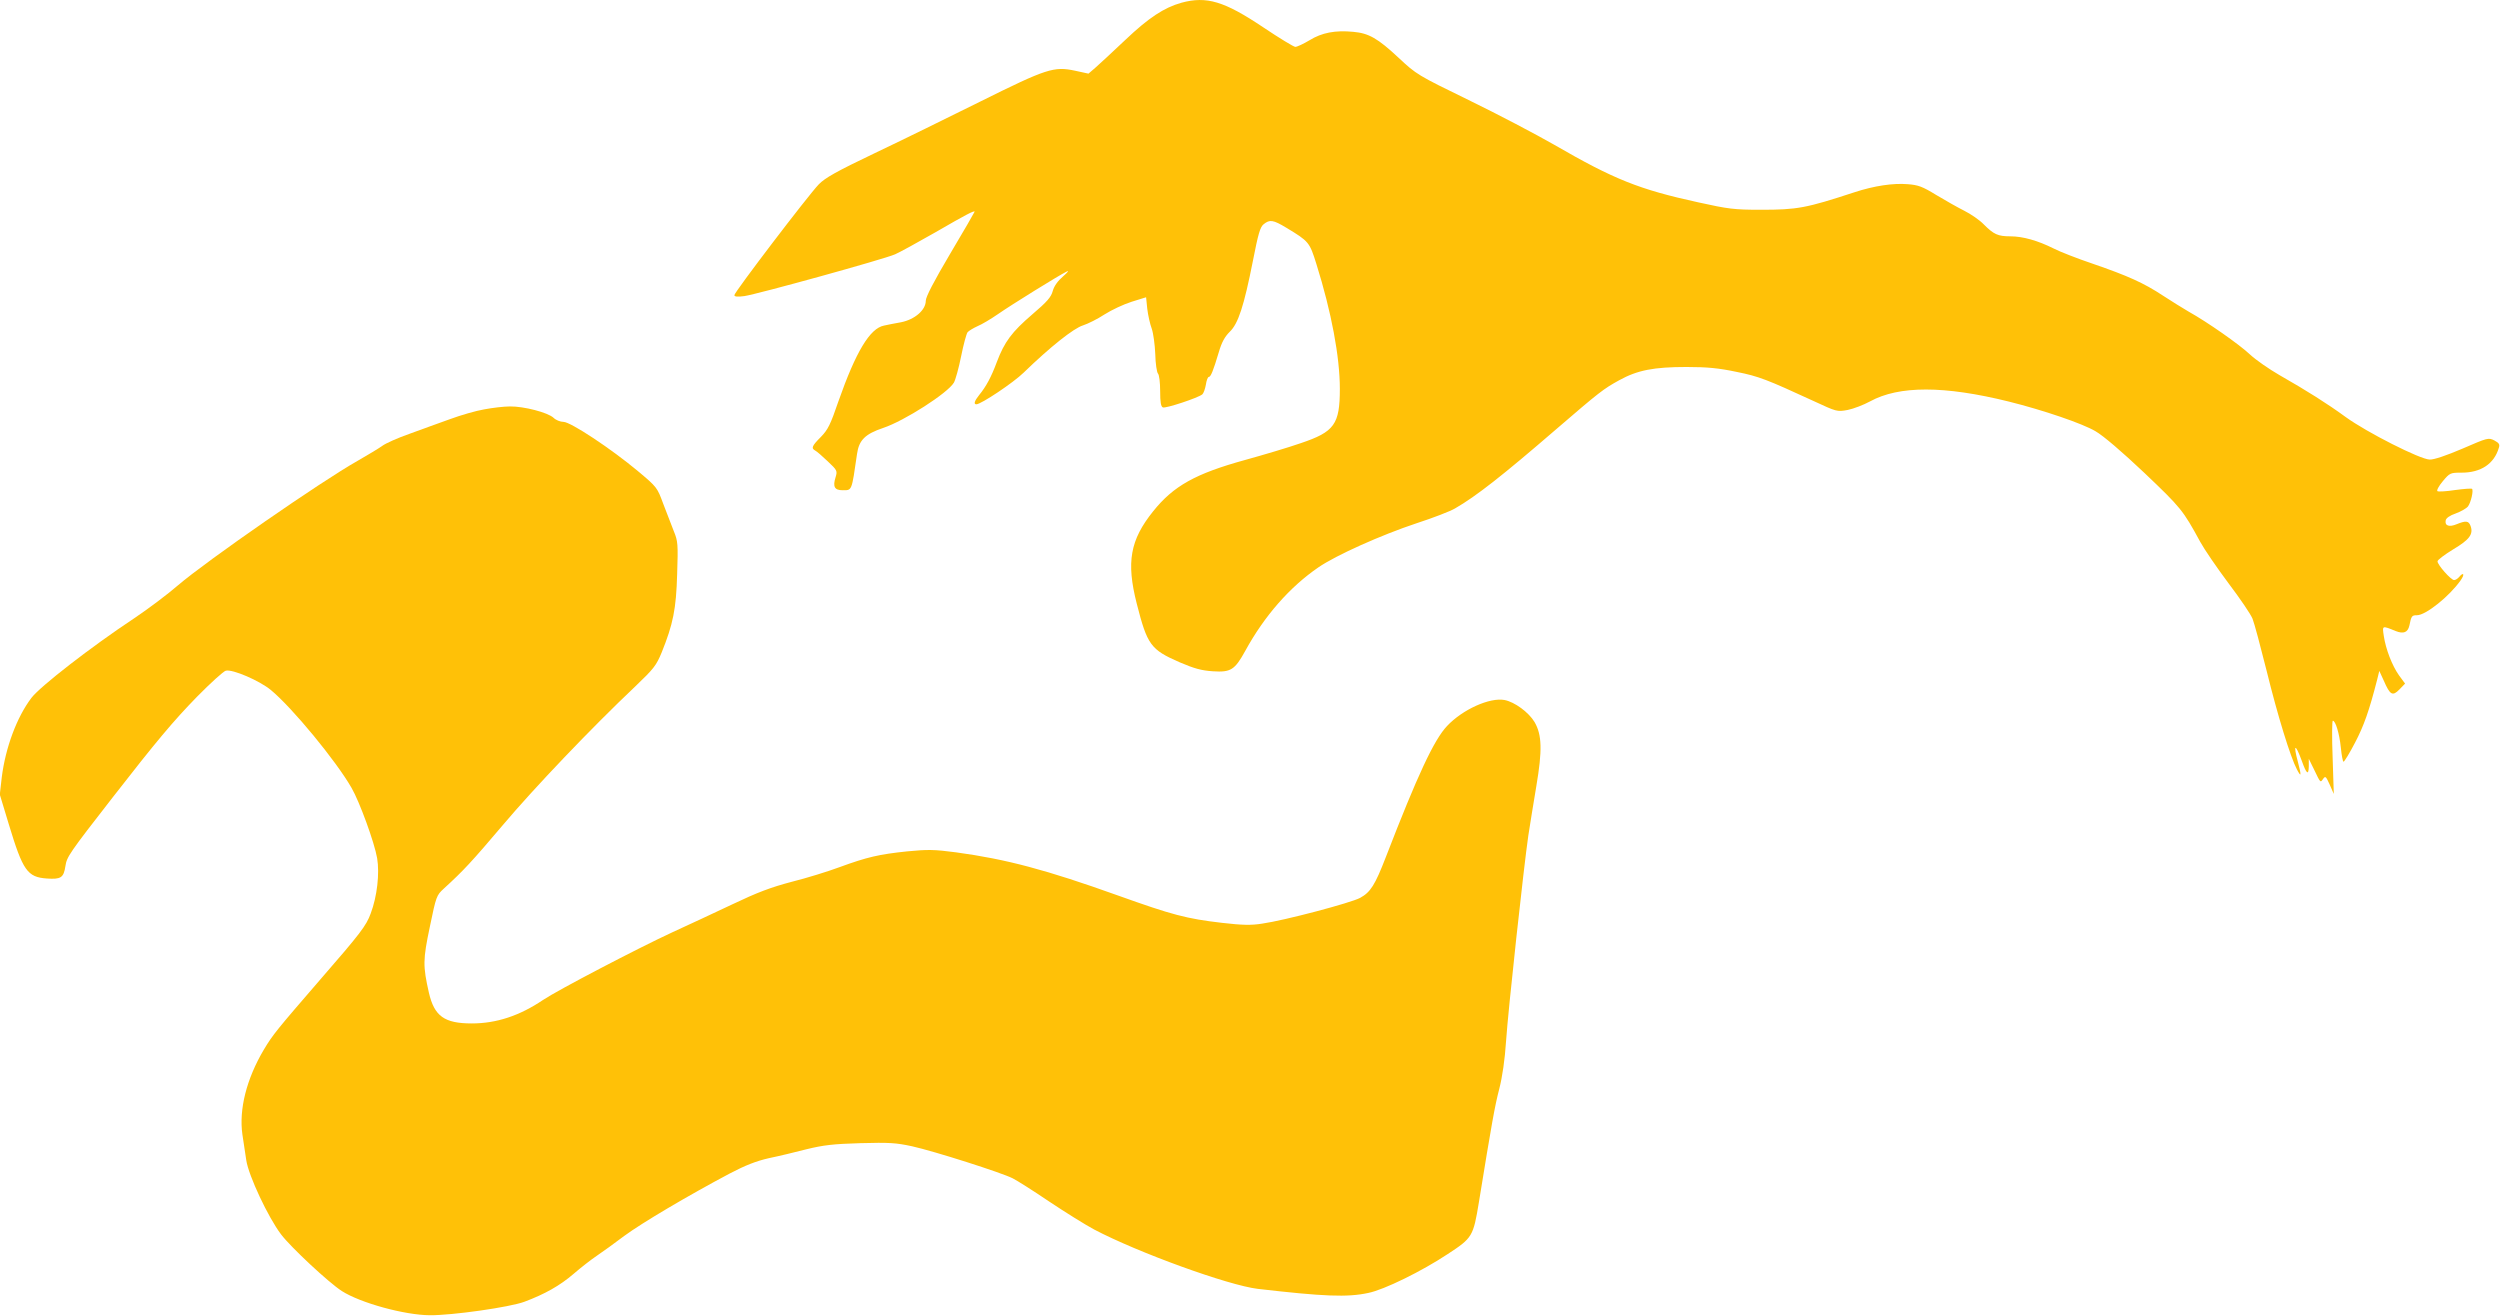
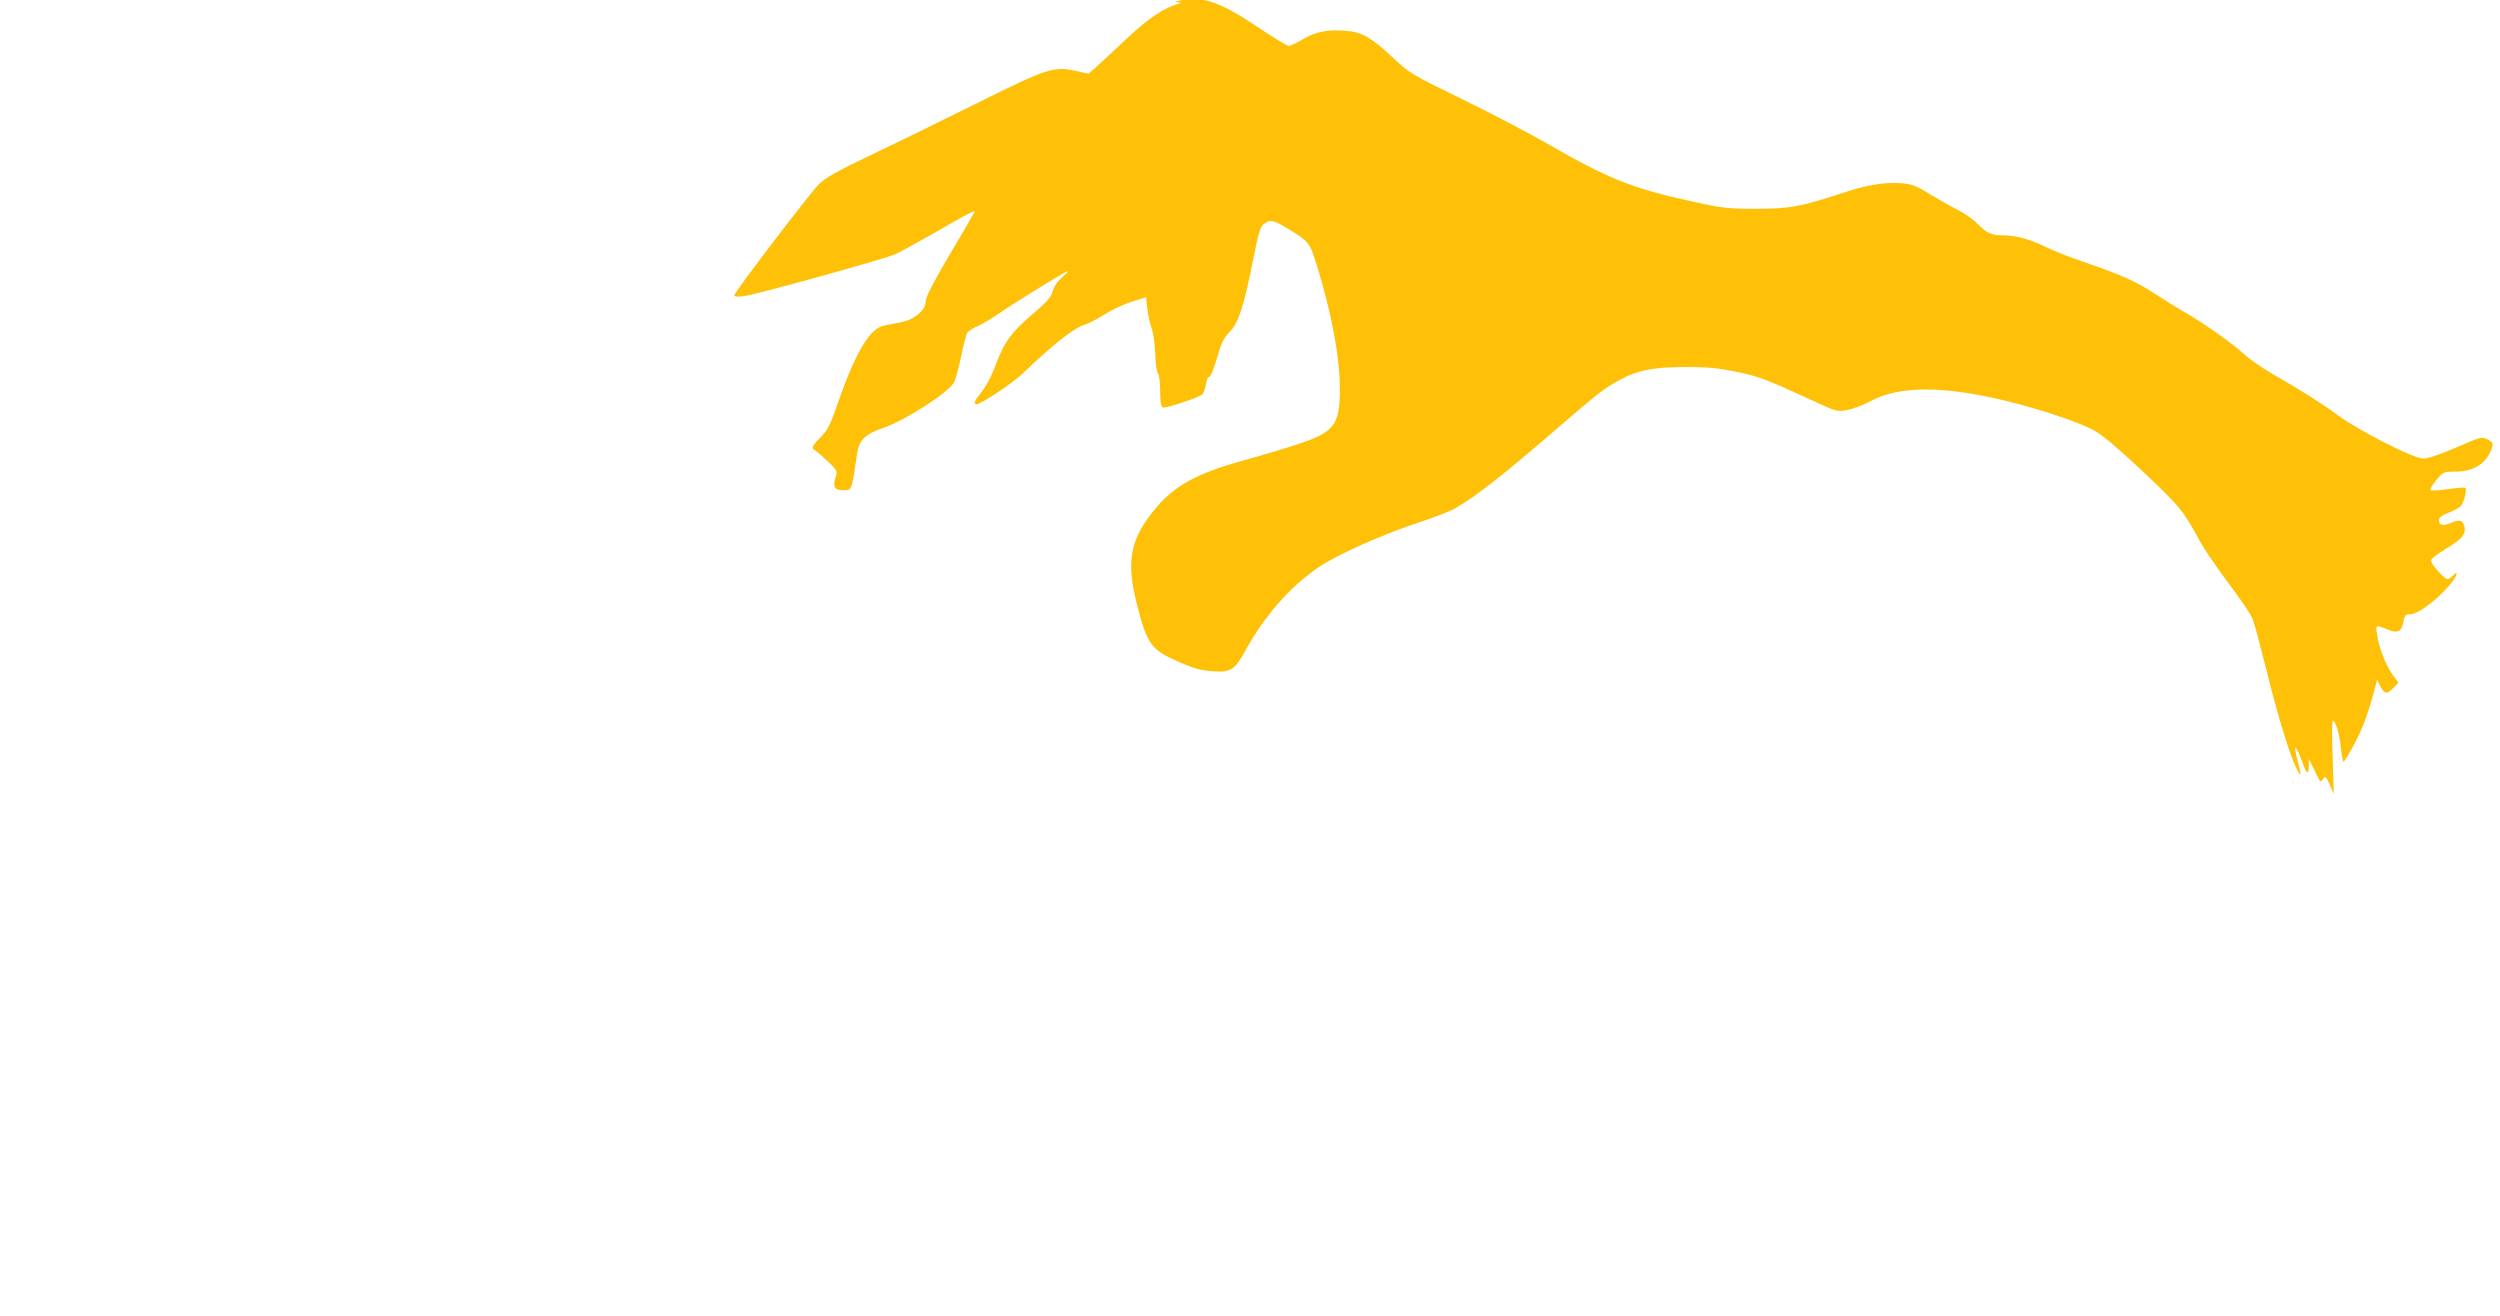
<svg xmlns="http://www.w3.org/2000/svg" version="1.0" width="1280pt" height="674pt" viewBox="0 0 1280 674" preserveAspectRatio="xMidYMid meet">
  <g transform="translate(0,674) scale(0.1,-0.1)" fill="#ffc107" stroke="none">
-     <path d="M6049 6726 c-89 -25 -168 -77 -287 -190 -65 -61 -133 -125 -153 -142 l-36 -31 -69 15 c-108 23 -145 11 -483 -157 -163 -81 -407 -201 -542 -265 -197 -94 -255 -127 -287 -160 -54 -56 -432 -552 -432 -567 0 -8 15 -10 51 -5 64 9 716 189 772 214 23 10 116 61 207 113 157 91 200 113 200 105 0 -2 -56 -99 -125 -215 -84 -142 -125 -221 -125 -241 0 -47 -56 -96 -127 -110 -32 -6 -71 -13 -87 -17 -72 -14 -144 -134 -233 -387 -41 -120 -54 -146 -90 -183 -46 -46 -51 -58 -29 -70 8 -4 37 -29 64 -55 49 -46 50 -49 40 -82 -15 -48 -5 -66 36 -66 49 0 46 -7 74 186 10 71 42 102 134 133 108 36 330 178 362 232 8 14 25 75 37 135 12 60 27 115 33 123 6 7 29 21 51 31 22 9 69 37 105 62 69 48 308 196 350 217 16 8 9 -1 -17 -24 -28 -24 -46 -50 -53 -75 -8 -31 -29 -55 -104 -119 -106 -91 -143 -141 -182 -244 -29 -78 -55 -126 -91 -170 -24 -30 -29 -47 -14 -47 24 0 190 111 242 162 136 132 257 228 304 242 25 8 75 33 110 56 36 23 98 52 139 65 l74 23 6 -59 c4 -33 14 -78 23 -102 8 -23 16 -82 18 -130 1 -49 8 -94 14 -100 6 -6 11 -45 11 -89 0 -58 4 -80 14 -84 14 -6 181 49 202 67 6 5 14 27 18 49 3 22 10 40 15 40 10 0 23 32 51 126 15 52 31 80 56 105 44 42 73 132 119 364 27 138 37 173 55 187 31 25 48 23 116 -18 116 -70 119 -74 154 -186 77 -246 120 -475 120 -639 0 -182 -28 -220 -200 -278 -63 -22 -191 -60 -285 -86 -254 -70 -367 -133 -471 -263 -118 -147 -138 -260 -84 -472 54 -212 71 -236 220 -301 75 -32 111 -42 170 -46 92 -6 112 7 166 105 98 179 228 327 374 427 90 62 322 166 503 226 83 27 172 61 197 76 108 62 245 170 515 403 224 193 245 209 325 253 94 52 178 68 345 68 108 0 166 -6 256 -25 115 -23 155 -39 394 -149 119 -55 120 -56 175 -46 30 6 82 26 115 44 148 81 379 81 710 -1 177 -44 379 -113 444 -152 39 -22 138 -107 250 -213 187 -178 198 -191 286 -353 20 -37 85 -132 144 -211 59 -78 115 -160 124 -183 9 -22 41 -142 72 -266 57 -232 122 -442 155 -505 23 -44 24 -34 5 39 -25 92 -13 95 20 5 24 -68 35 -77 36 -29 l0 39 27 -55 c34 -71 32 -68 47 -47 11 15 14 12 33 -30 l21 -48 -6 188 c-4 103 -3 187 1 187 14 0 34 -67 41 -137 4 -40 10 -73 14 -73 4 0 31 44 59 98 45 86 72 162 113 322 l11 45 23 -50 c32 -74 45 -81 80 -45 l29 30 -31 42 c-36 51 -68 135 -78 202 -8 54 -10 54 61 25 40 -16 62 -7 70 28 10 50 13 53 39 53 45 0 166 97 223 178 23 32 16 46 -8 17 -7 -8 -18 -15 -25 -15 -16 0 -85 78 -85 96 0 7 36 34 80 61 84 50 105 78 89 121 -10 26 -24 27 -71 8 -38 -16 -62 -8 -56 20 2 11 21 25 51 35 27 10 55 26 63 36 15 20 29 81 21 90 -4 3 -42 0 -87 -6 -44 -7 -85 -9 -90 -6 -6 3 6 26 27 51 36 43 39 44 97 44 98 0 166 45 190 127 6 18 1 25 -23 38 -30 15 -34 14 -163 -42 -82 -35 -146 -57 -168 -56 -49 1 -321 139 -429 217 -96 70 -199 135 -341 216 -52 30 -120 77 -150 105 -54 51 -218 166 -315 220 -27 16 -86 52 -130 81 -100 66 -181 102 -361 164 -77 26 -167 61 -200 78 -80 40 -157 62 -221 62 -64 0 -85 10 -136 61 -21 22 -66 53 -100 70 -34 17 -99 54 -144 81 -70 43 -92 51 -146 55 -74 6 -170 -8 -271 -41 -250 -82 -294 -90 -481 -90 -136 0 -166 4 -320 38 -302 66 -430 117 -736 294 -96 55 -294 159 -440 230 -261 127 -267 131 -358 216 -107 100 -153 126 -232 133 -92 9 -161 -4 -224 -43 -32 -19 -64 -34 -73 -34 -8 0 -82 45 -164 100 -200 134 -290 161 -419 126z" />
-     <path d="M2479 4644 c-42 -7 -121 -30 -175 -50 -55 -20 -148 -53 -207 -75 -60 -21 -123 -49 -140 -62 -18 -13 -75 -47 -127 -77 -183 -103 -772 -511 -919 -637 -53 -46 -153 -121 -223 -168 -222 -147 -483 -350 -527 -408 -75 -99 -133 -255 -152 -407 l-10 -88 46 -152 c72 -238 95 -271 195 -278 72 -5 86 4 95 64 7 47 19 65 244 354 221 284 309 389 430 513 69 70 135 130 147 133 34 9 173 -51 231 -99 109 -90 334 -363 413 -501 41 -71 117 -279 131 -360 13 -78 0 -196 -33 -283 -23 -63 -52 -101 -258 -338 -223 -258 -243 -282 -289 -359 -89 -150 -128 -306 -110 -434 6 -37 15 -97 20 -133 12 -79 112 -292 178 -379 49 -65 244 -247 311 -290 95 -61 321 -123 450 -124 115 -1 410 41 485 69 104 39 181 82 252 143 37 32 91 74 118 92 28 19 91 64 141 102 91 67 326 206 539 319 82 43 136 64 201 79 49 10 136 31 194 46 86 21 136 27 275 31 148 4 182 2 265 -16 113 -25 458 -135 515 -164 22 -11 106 -64 187 -119 81 -54 185 -119 230 -143 224 -118 687 -286 838 -304 338 -39 458 -44 565 -21 81 16 276 112 407 199 127 83 131 90 160 266 66 406 81 490 104 579 16 62 29 152 35 245 11 164 91 895 114 1053 9 57 27 171 41 253 31 183 29 262 -9 328 -30 50 -102 103 -154 113 -75 14 -214 -48 -294 -133 -67 -71 -151 -251 -313 -670 -56 -145 -79 -181 -132 -210 -45 -25 -388 -116 -502 -132 -56 -9 -101 -8 -205 4 -182 21 -256 41 -530 139 -371 133 -575 187 -832 222 -113 15 -146 15 -250 5 -144 -15 -205 -29 -347 -81 -59 -22 -169 -56 -245 -75 -106 -28 -175 -54 -303 -115 -91 -43 -230 -108 -309 -144 -175 -81 -585 -295 -661 -346 -120 -81 -239 -120 -364 -120 -141 0 -192 37 -220 157 -31 138 -31 168 5 339 32 155 34 160 71 194 102 93 145 140 302 325 162 192 455 499 678 710 95 91 108 107 136 175 58 144 74 221 79 400 5 154 4 169 -17 220 -12 30 -36 93 -54 140 -31 84 -32 86 -130 168 -139 116 -345 252 -381 252 -16 0 -39 9 -51 21 -29 27 -152 59 -223 58 -31 0 -90 -7 -132 -15z" />
+     <path d="M6049 6726 c-89 -25 -168 -77 -287 -190 -65 -61 -133 -125 -153 -142 l-36 -31 -69 15 c-108 23 -145 11 -483 -157 -163 -81 -407 -201 -542 -265 -197 -94 -255 -127 -287 -160 -54 -56 -432 -552 -432 -567 0 -8 15 -10 51 -5 64 9 716 189 772 214 23 10 116 61 207 113 157 91 200 113 200 105 0 -2 -56 -99 -125 -215 -84 -142 -125 -221 -125 -241 0 -47 -56 -96 -127 -110 -32 -6 -71 -13 -87 -17 -72 -14 -144 -134 -233 -387 -41 -120 -54 -146 -90 -183 -46 -46 -51 -58 -29 -70 8 -4 37 -29 64 -55 49 -46 50 -49 40 -82 -15 -48 -5 -66 36 -66 49 0 46 -7 74 186 10 71 42 102 134 133 108 36 330 178 362 232 8 14 25 75 37 135 12 60 27 115 33 123 6 7 29 21 51 31 22 9 69 37 105 62 69 48 308 196 350 217 16 8 9 -1 -17 -24 -28 -24 -46 -50 -53 -75 -8 -31 -29 -55 -104 -119 -106 -91 -143 -141 -182 -244 -29 -78 -55 -126 -91 -170 -24 -30 -29 -47 -14 -47 24 0 190 111 242 162 136 132 257 228 304 242 25 8 75 33 110 56 36 23 98 52 139 65 l74 23 6 -59 c4 -33 14 -78 23 -102 8 -23 16 -82 18 -130 1 -49 8 -94 14 -100 6 -6 11 -45 11 -89 0 -58 4 -80 14 -84 14 -6 181 49 202 67 6 5 14 27 18 49 3 22 10 40 15 40 10 0 23 32 51 126 15 52 31 80 56 105 44 42 73 132 119 364 27 138 37 173 55 187 31 25 48 23 116 -18 116 -70 119 -74 154 -186 77 -246 120 -475 120 -639 0 -182 -28 -220 -200 -278 -63 -22 -191 -60 -285 -86 -254 -70 -367 -133 -471 -263 -118 -147 -138 -260 -84 -472 54 -212 71 -236 220 -301 75 -32 111 -42 170 -46 92 -6 112 7 166 105 98 179 228 327 374 427 90 62 322 166 503 226 83 27 172 61 197 76 108 62 245 170 515 403 224 193 245 209 325 253 94 52 178 68 345 68 108 0 166 -6 256 -25 115 -23 155 -39 394 -149 119 -55 120 -56 175 -46 30 6 82 26 115 44 148 81 379 81 710 -1 177 -44 379 -113 444 -152 39 -22 138 -107 250 -213 187 -178 198 -191 286 -353 20 -37 85 -132 144 -211 59 -78 115 -160 124 -183 9 -22 41 -142 72 -266 57 -232 122 -442 155 -505 23 -44 24 -34 5 39 -25 92 -13 95 20 5 24 -68 35 -77 36 -29 l0 39 27 -55 c34 -71 32 -68 47 -47 11 15 14 12 33 -30 l21 -48 -6 188 c-4 103 -3 187 1 187 14 0 34 -67 41 -137 4 -40 10 -73 14 -73 4 0 31 44 59 98 45 86 72 162 113 322 c32 -74 45 -81 80 -45 l29 30 -31 42 c-36 51 -68 135 -78 202 -8 54 -10 54 61 25 40 -16 62 -7 70 28 10 50 13 53 39 53 45 0 166 97 223 178 23 32 16 46 -8 17 -7 -8 -18 -15 -25 -15 -16 0 -85 78 -85 96 0 7 36 34 80 61 84 50 105 78 89 121 -10 26 -24 27 -71 8 -38 -16 -62 -8 -56 20 2 11 21 25 51 35 27 10 55 26 63 36 15 20 29 81 21 90 -4 3 -42 0 -87 -6 -44 -7 -85 -9 -90 -6 -6 3 6 26 27 51 36 43 39 44 97 44 98 0 166 45 190 127 6 18 1 25 -23 38 -30 15 -34 14 -163 -42 -82 -35 -146 -57 -168 -56 -49 1 -321 139 -429 217 -96 70 -199 135 -341 216 -52 30 -120 77 -150 105 -54 51 -218 166 -315 220 -27 16 -86 52 -130 81 -100 66 -181 102 -361 164 -77 26 -167 61 -200 78 -80 40 -157 62 -221 62 -64 0 -85 10 -136 61 -21 22 -66 53 -100 70 -34 17 -99 54 -144 81 -70 43 -92 51 -146 55 -74 6 -170 -8 -271 -41 -250 -82 -294 -90 -481 -90 -136 0 -166 4 -320 38 -302 66 -430 117 -736 294 -96 55 -294 159 -440 230 -261 127 -267 131 -358 216 -107 100 -153 126 -232 133 -92 9 -161 -4 -224 -43 -32 -19 -64 -34 -73 -34 -8 0 -82 45 -164 100 -200 134 -290 161 -419 126z" />
  </g>
</svg>